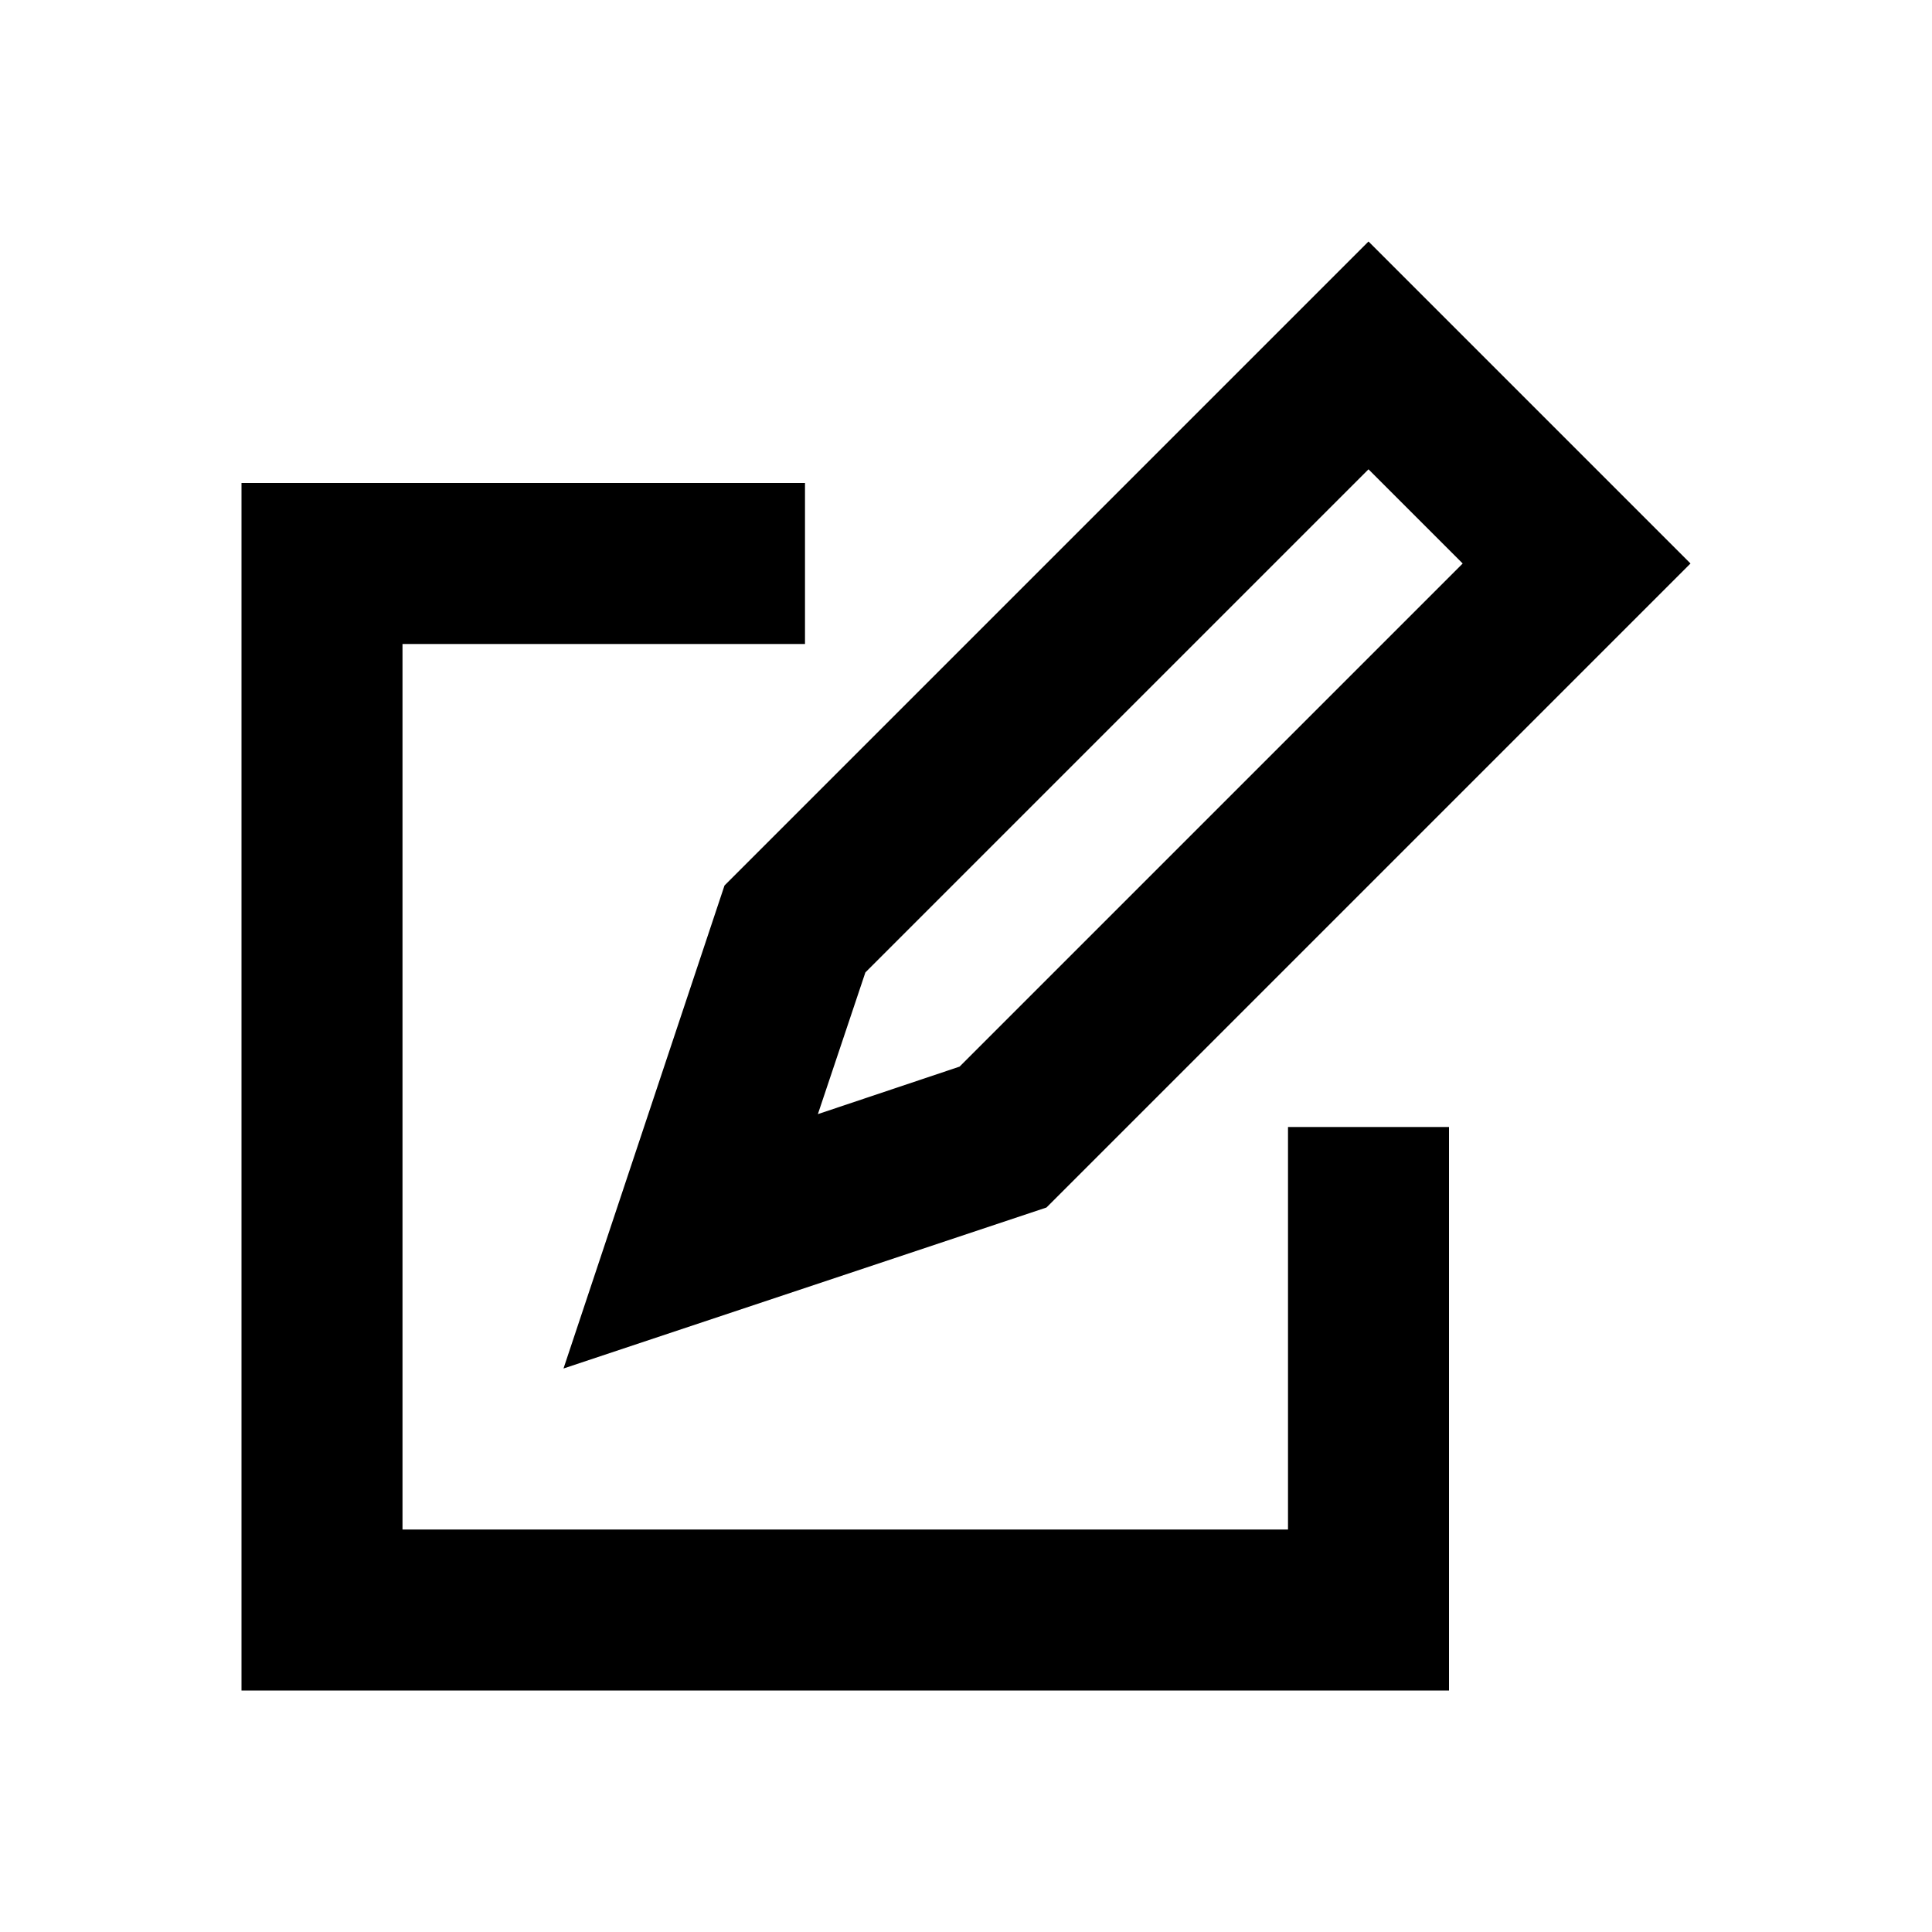
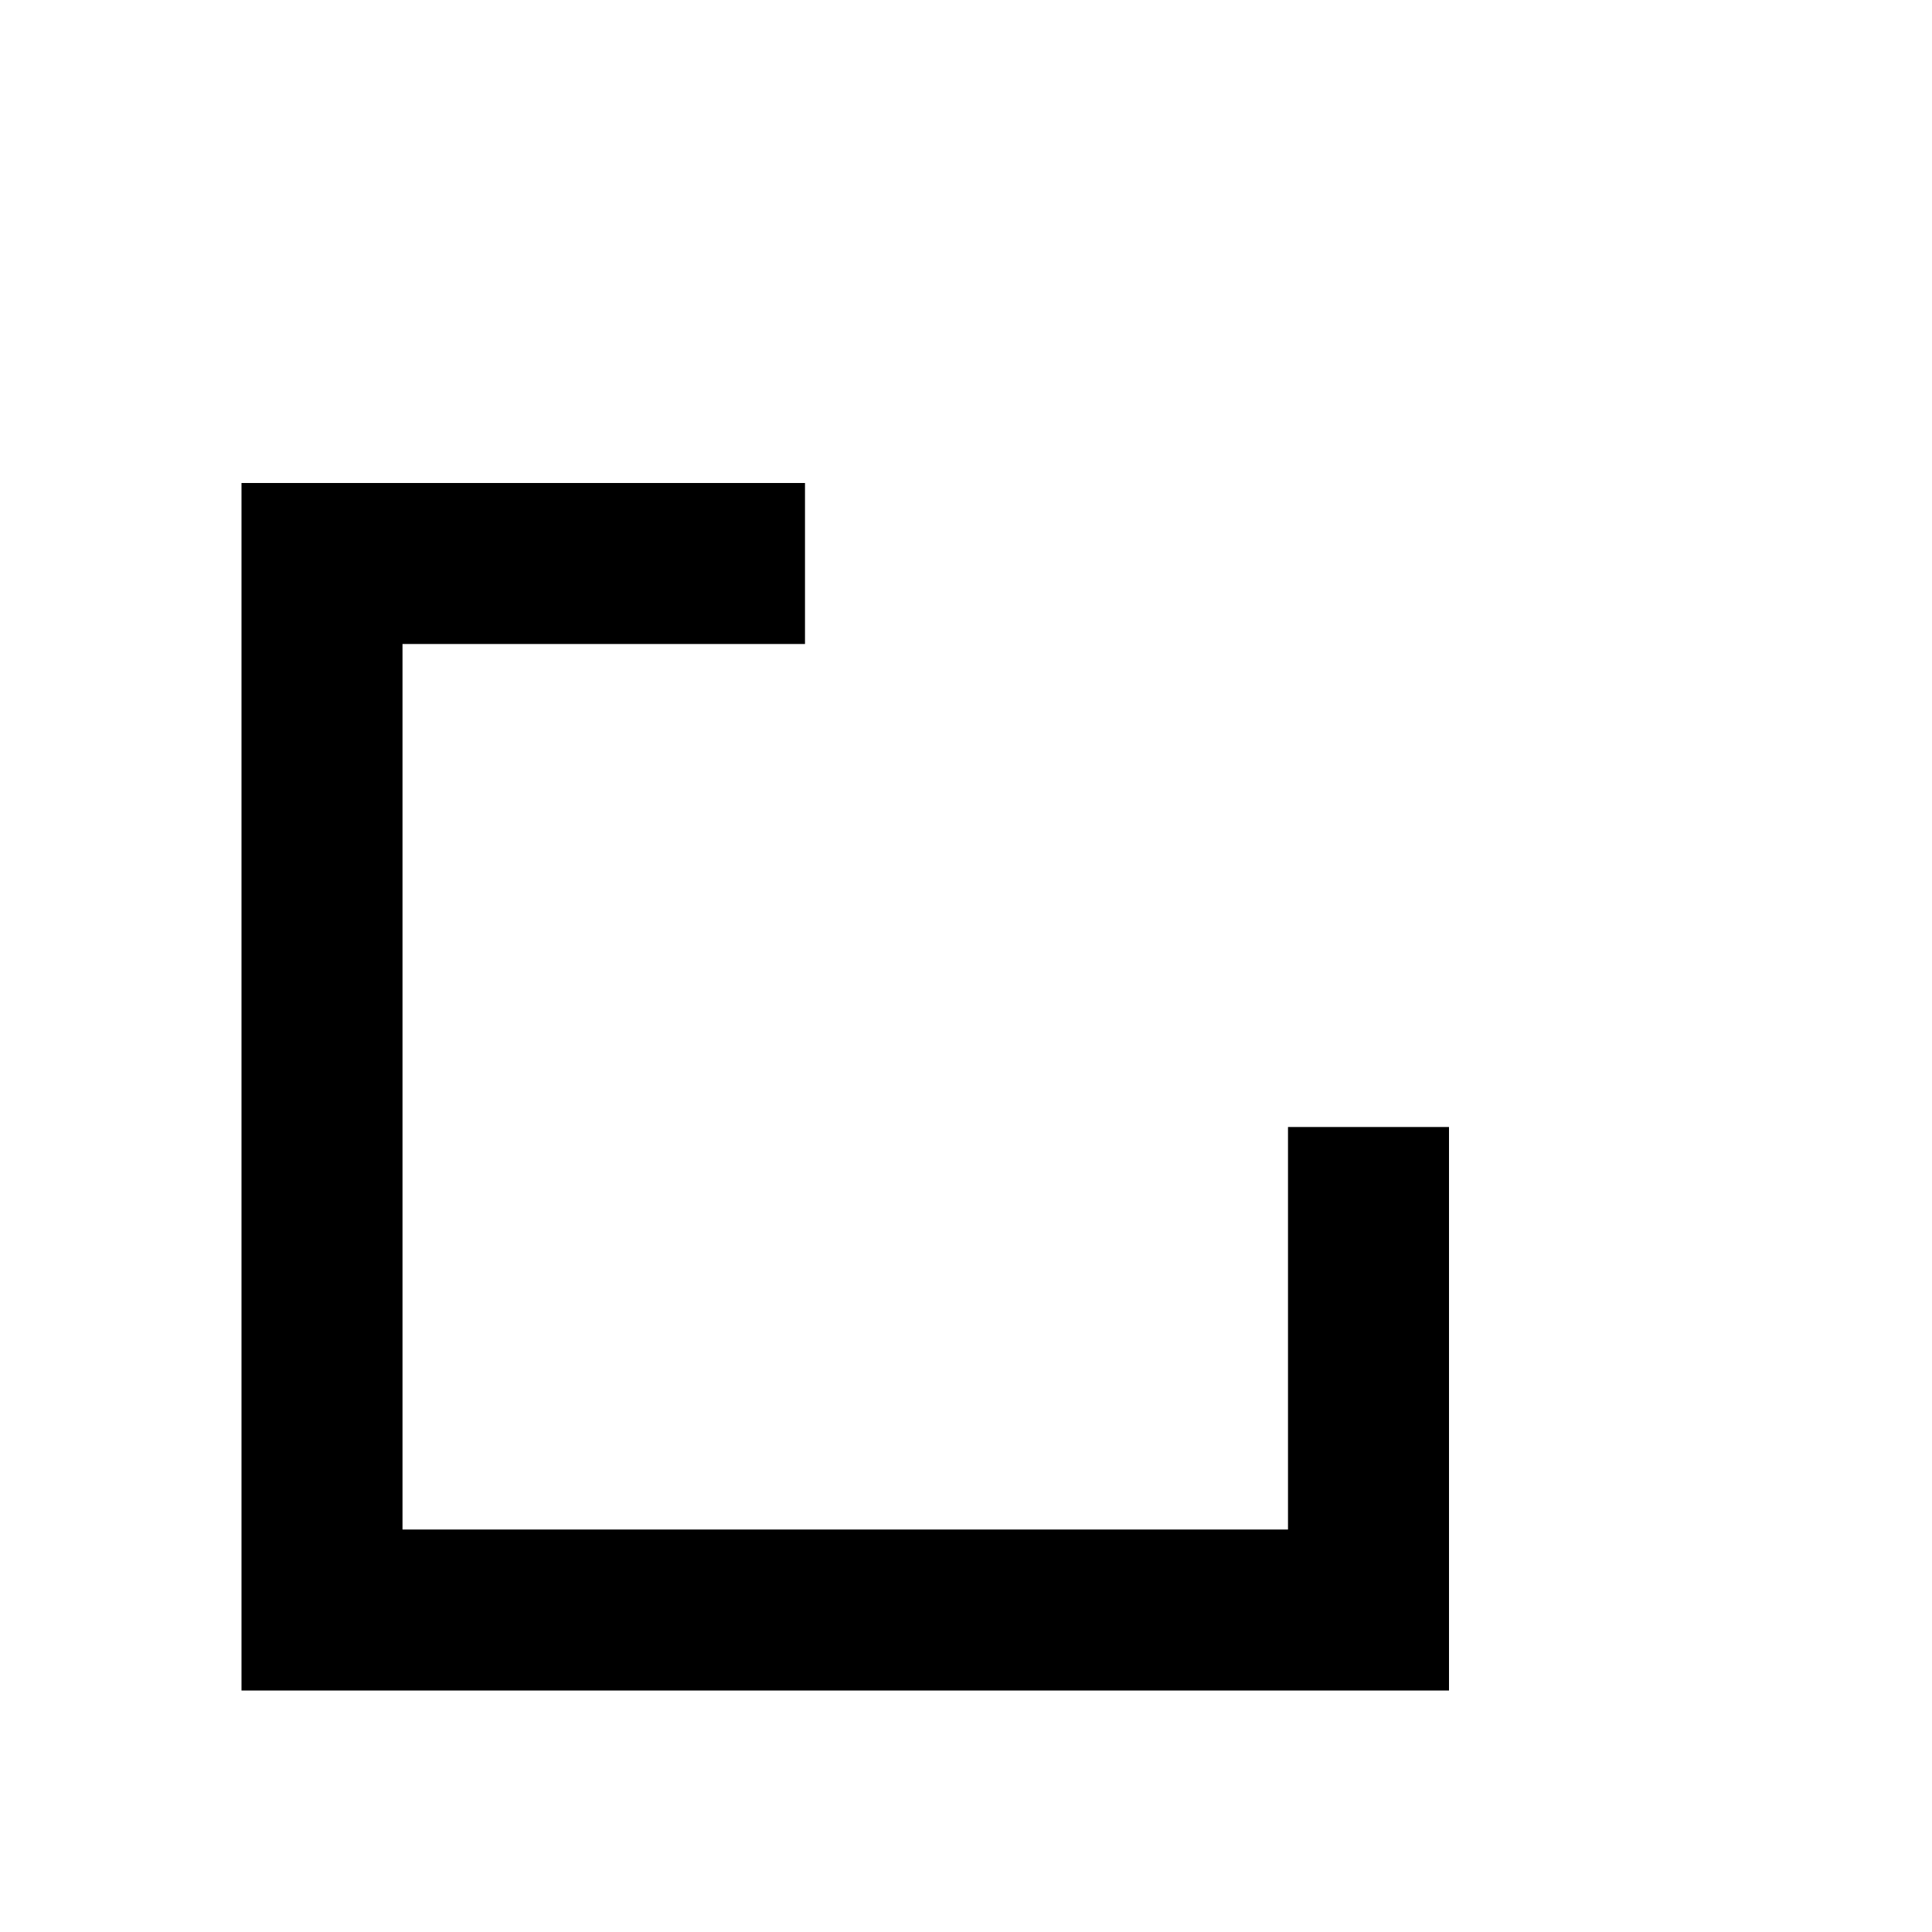
<svg xmlns="http://www.w3.org/2000/svg" viewBox="0 0 24 24">
  <path d="M16 19H5V8h5V6H3v15h15v-7h-2v5z" />
-   <path d="m7 17 6-2 8-8-4-4-8 8-2 6Zm3.75-4.92L17 5.83 18.17 7l-6.25 6.25-1.76.59.59-1.76Z" />
</svg>